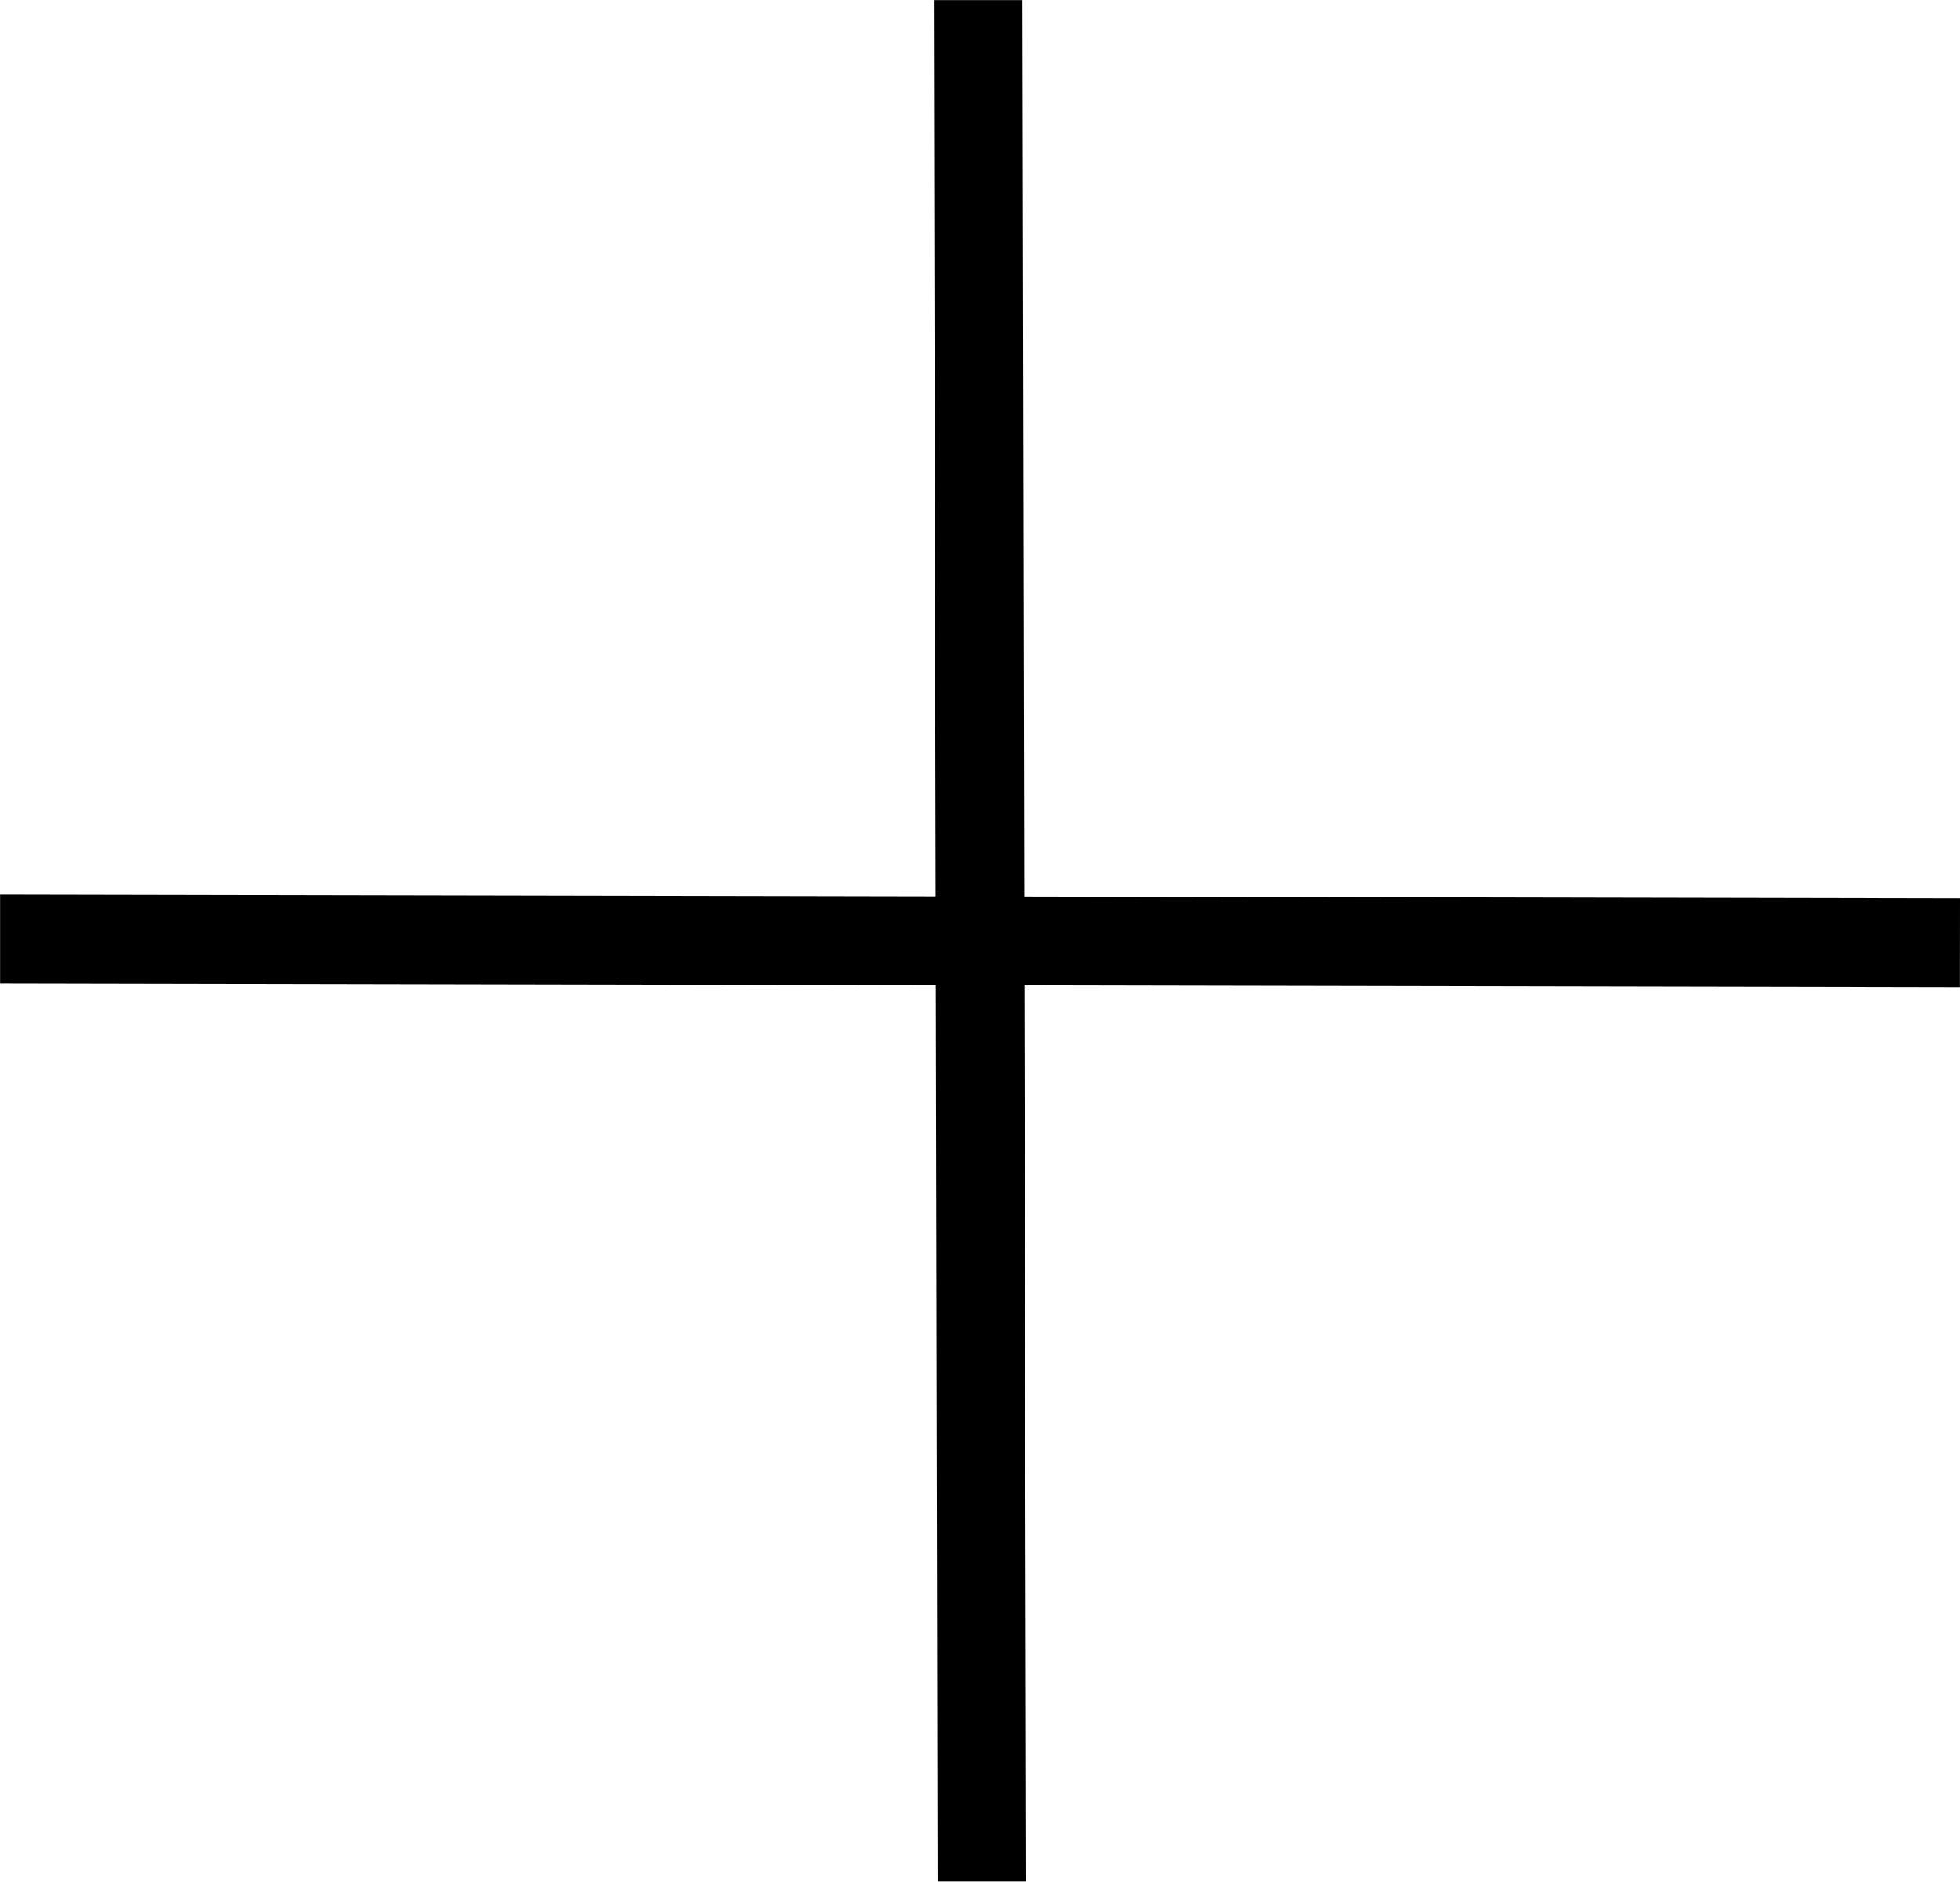
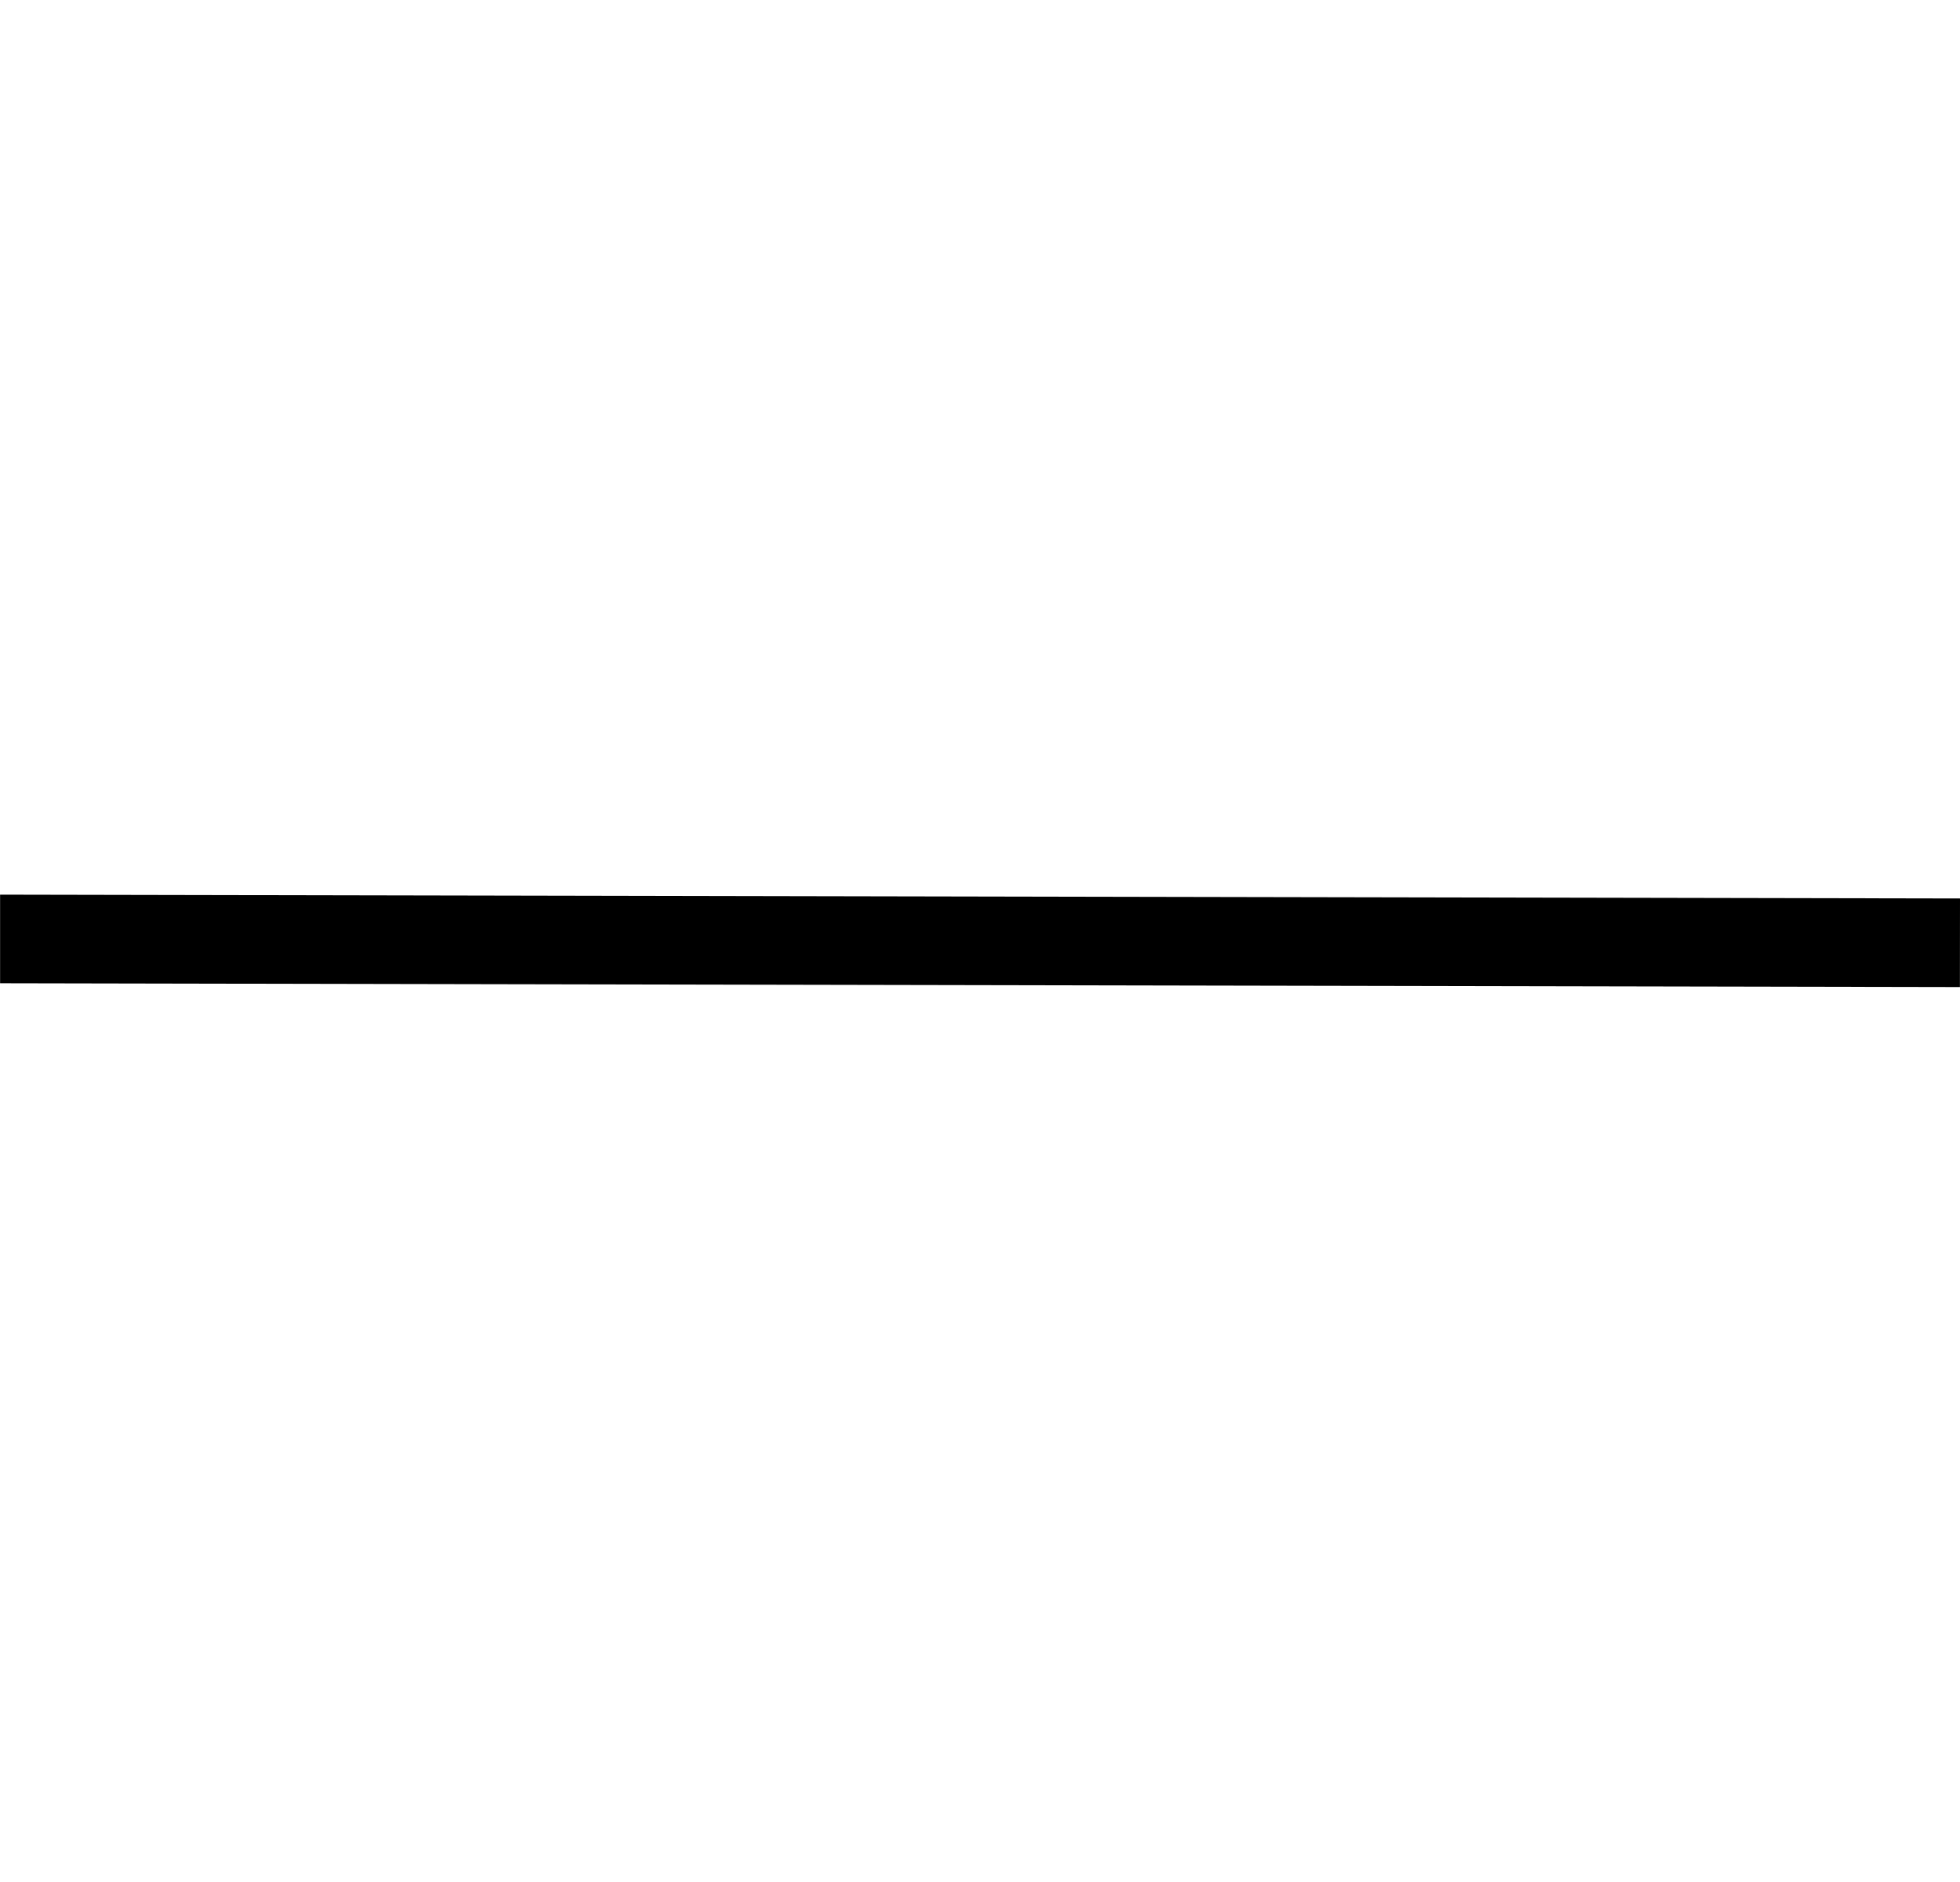
<svg xmlns="http://www.w3.org/2000/svg" width="22.118" height="21.238" viewBox="0 0 22.118 21.238">
  <g transform="translate(-12957.611 -2571.801)">
-     <path d="M0,.543l0-1L21.235-.5l0,1Z" transform="translate(12968.692 2571.802) rotate(90)" />
    <path d="M22.116.543,0,.5l0-1,22.117.043Z" transform="translate(12957.612 2582.399)" />
  </g>
</svg>